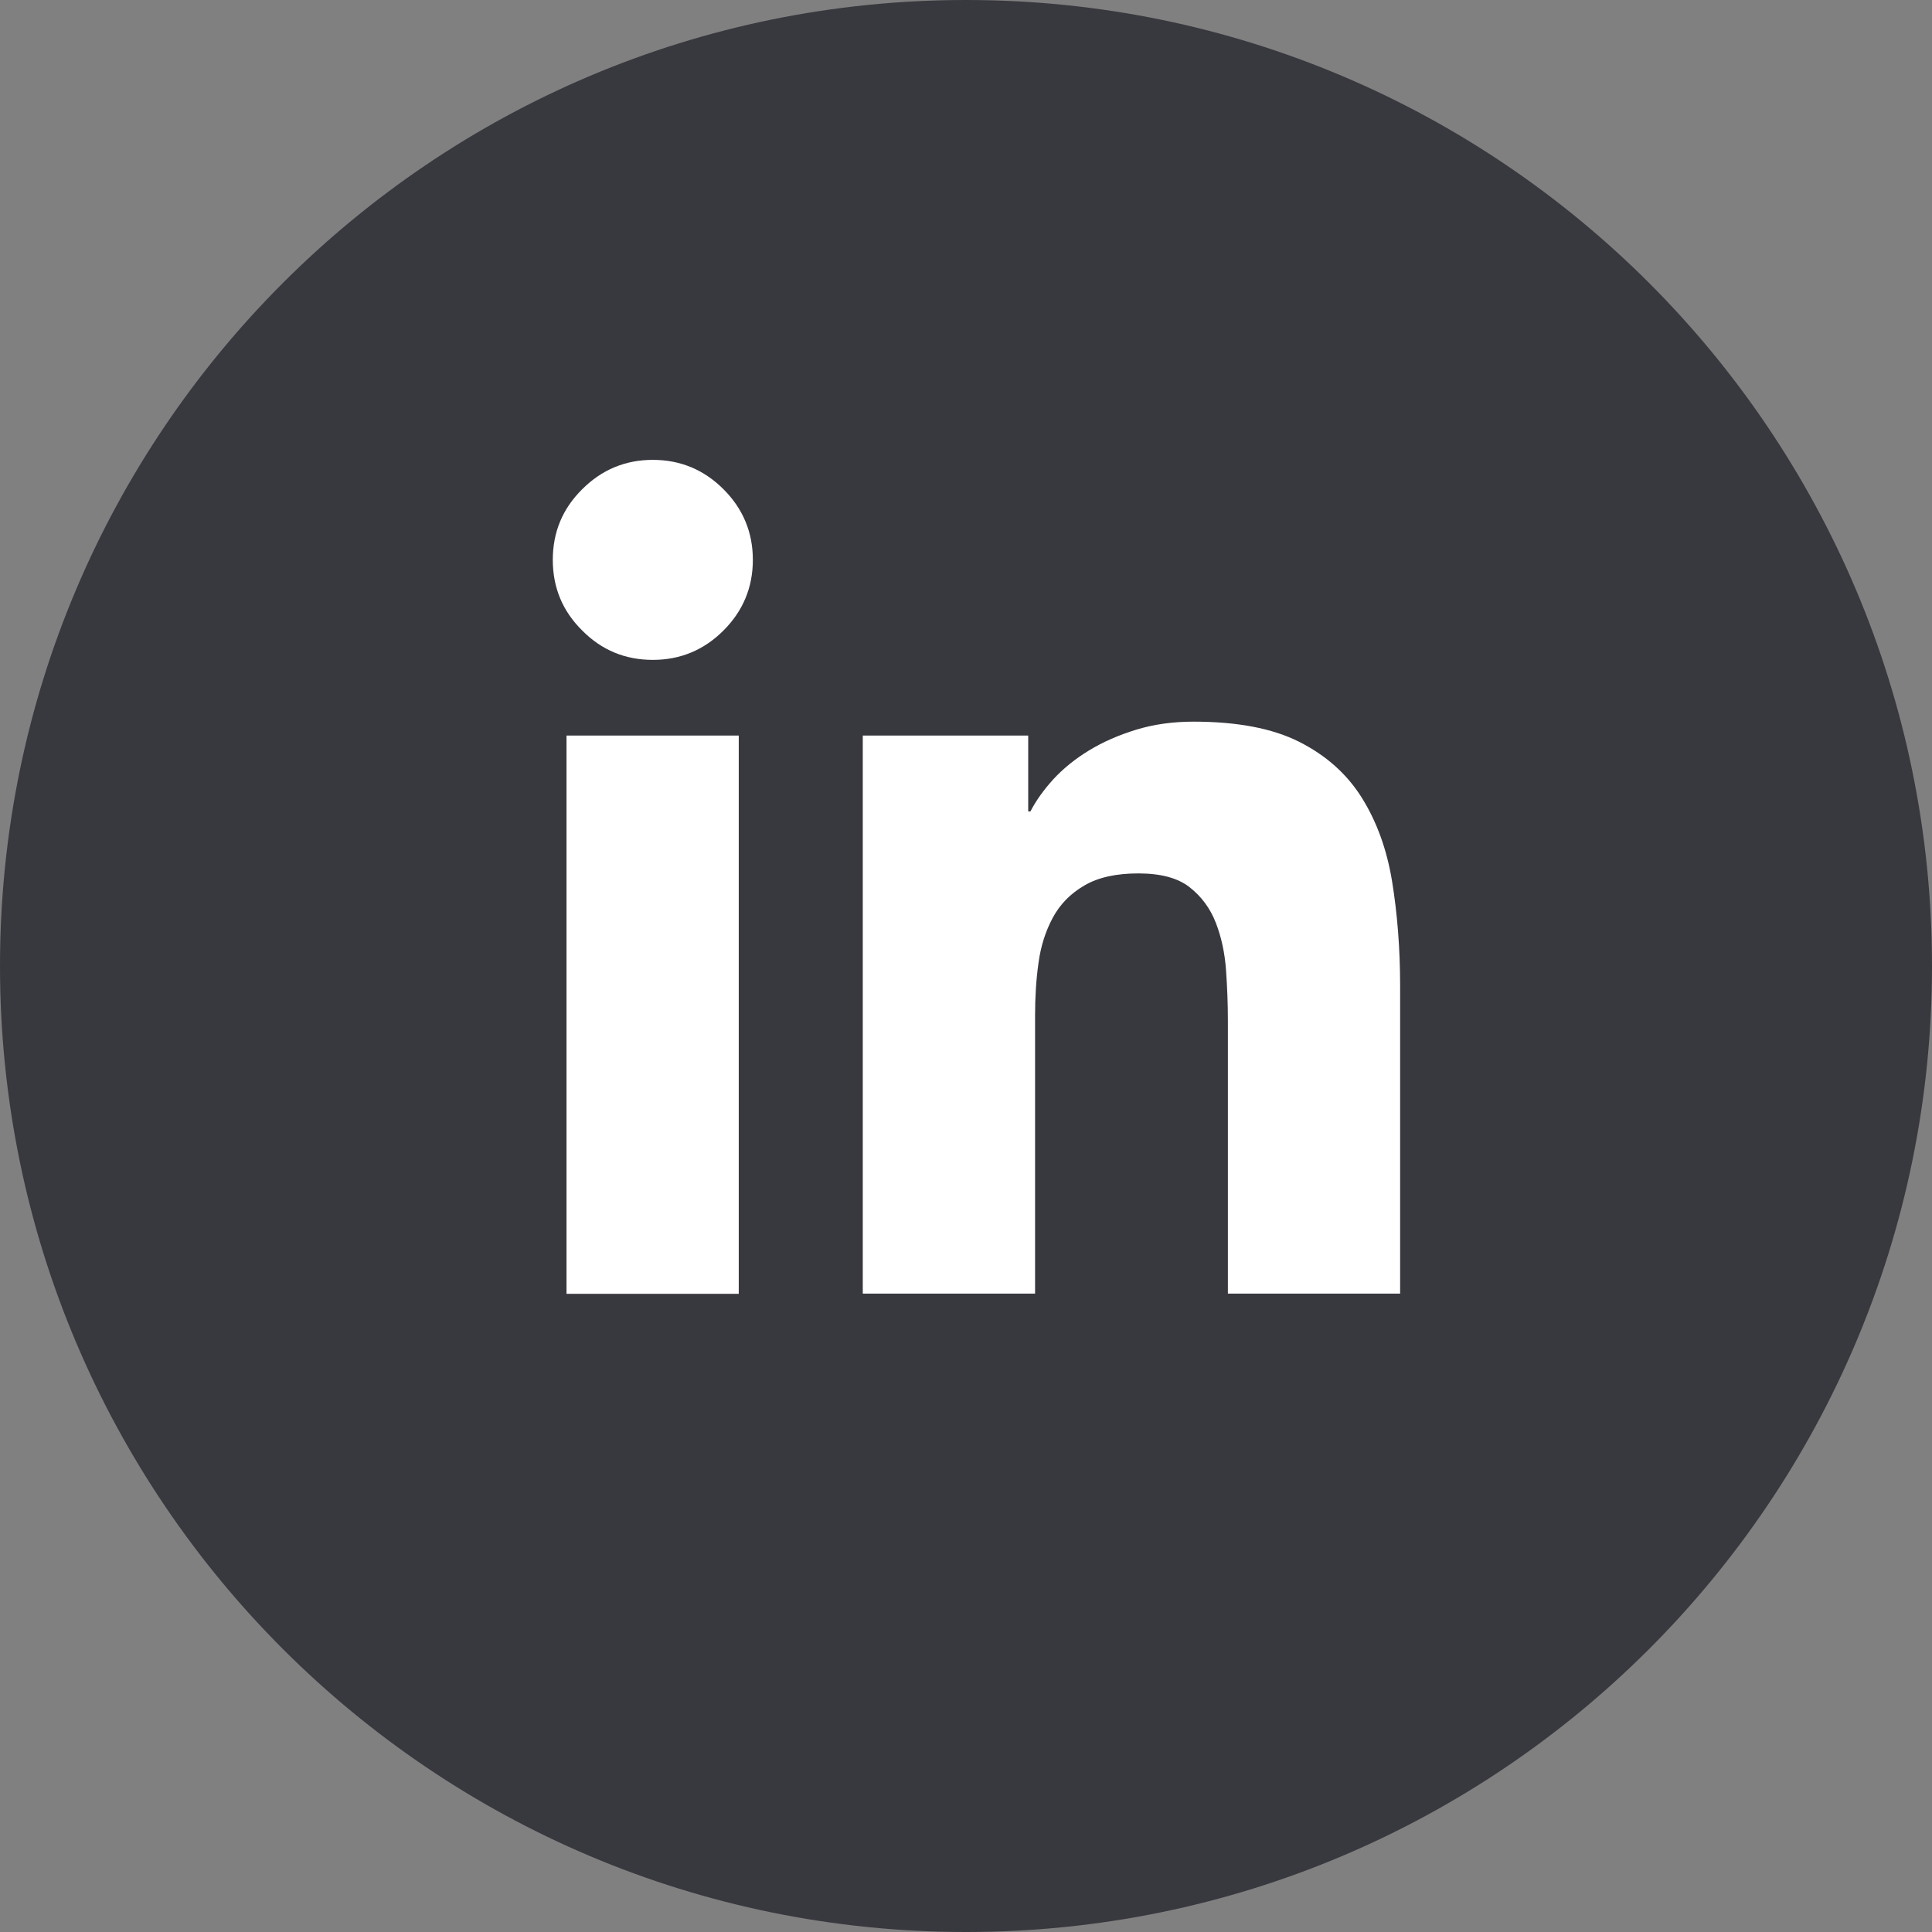
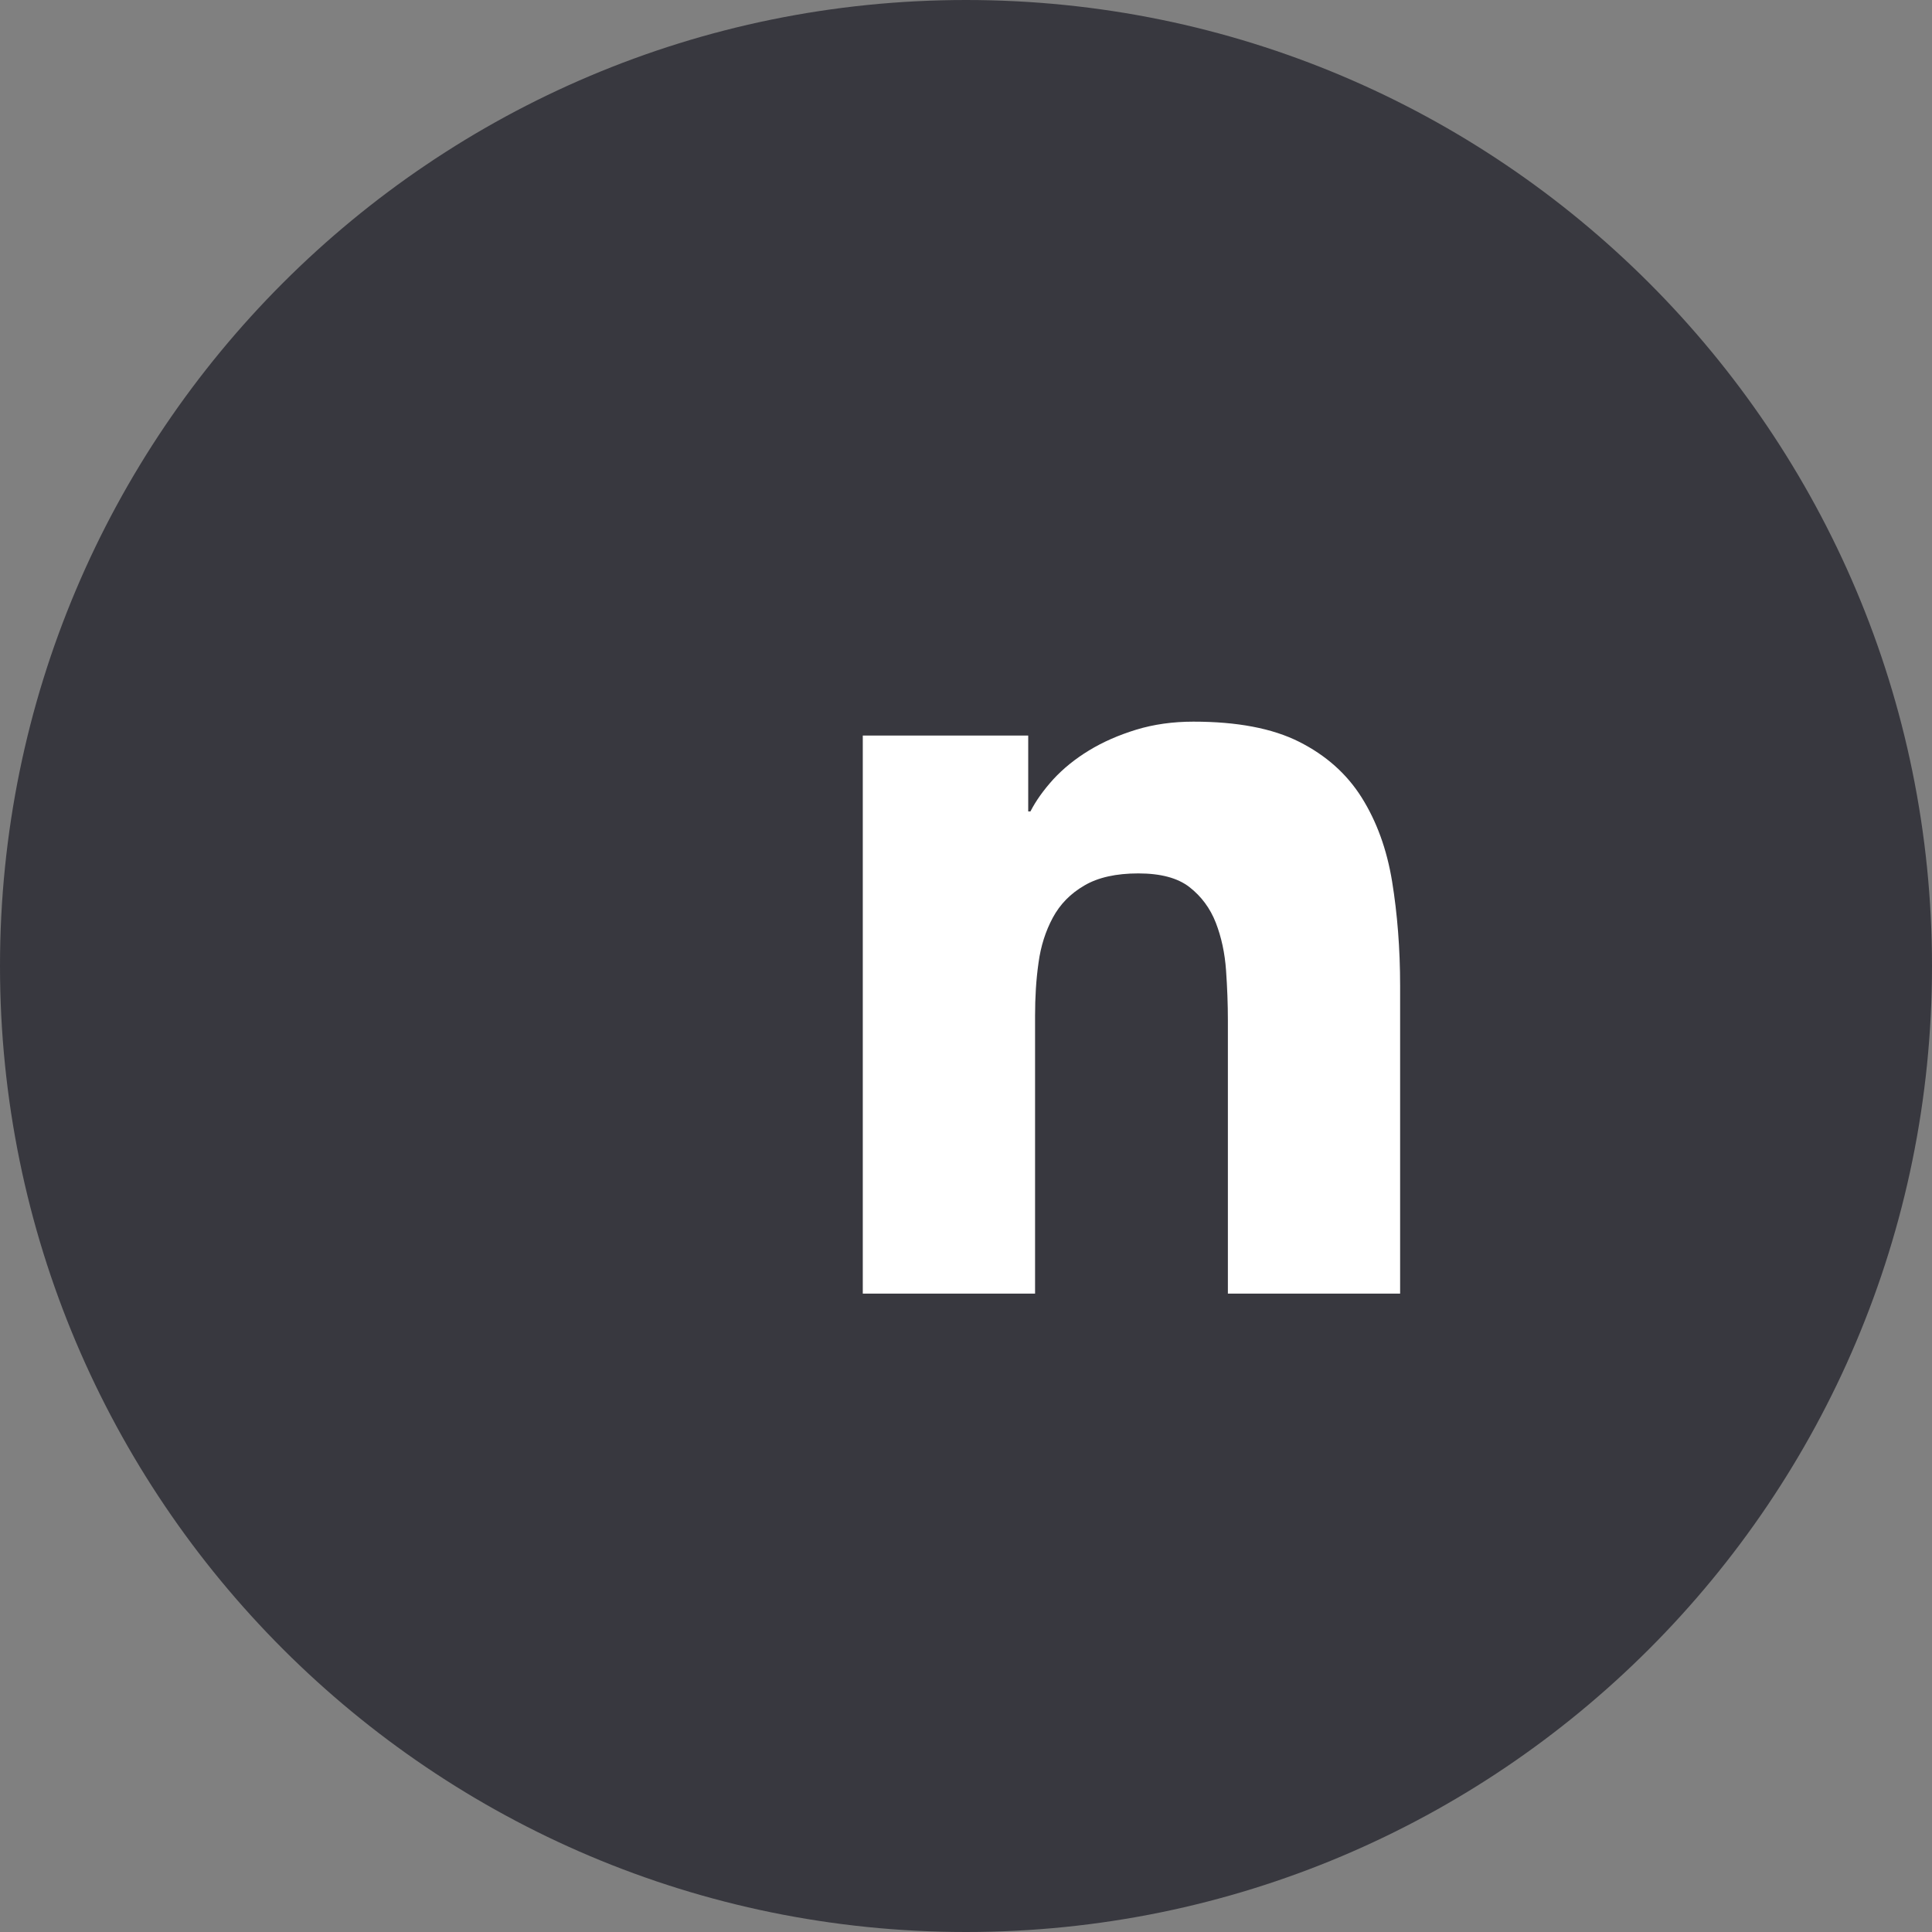
<svg xmlns="http://www.w3.org/2000/svg" width="40" height="40" viewBox="0 0 40 40" fill="none">
  <rect x="0" y="0" width="40" height="40" fill="#808080" stroke="none" />
  <path d="M20 40C31.046 40 40 31.046 40 20C40 8.954 31.046 0 20 0C8.954 0 0 8.954 0 20C0 31.046 8.954 40 20 40Z" fill="#38383F" />
-   <path d="M11.445 11.591C11.445 11.021 11.645 10.533 12.054 10.129C12.458 9.725 12.945 9.521 13.516 9.521C14.087 9.521 14.575 9.725 14.979 10.129C15.383 10.533 15.587 11.021 15.587 11.591C15.587 12.162 15.383 12.65 14.979 13.054C14.575 13.458 14.087 13.662 13.516 13.662C12.945 13.662 12.458 13.462 12.054 13.054C11.645 12.65 11.445 12.162 11.445 11.591ZM11.729 15.229H15.295V26.787H11.729V15.229Z" fill="white" />
  <path d="M17.863 15.229H21.288V16.8H21.334C21.447 16.579 21.605 16.358 21.809 16.133C22.013 15.912 22.259 15.712 22.547 15.537C22.834 15.362 23.155 15.221 23.522 15.108C23.888 14.996 24.284 14.941 24.709 14.941C25.613 14.941 26.343 15.079 26.897 15.358C27.451 15.637 27.884 16.021 28.192 16.512C28.501 17.004 28.713 17.583 28.822 18.25C28.93 18.916 28.988 19.637 28.988 20.412V26.783H25.422V21.125C25.422 20.791 25.409 20.446 25.384 20.091C25.359 19.733 25.288 19.404 25.172 19.104C25.055 18.804 24.872 18.558 24.626 18.366C24.38 18.175 24.026 18.083 23.567 18.083C23.109 18.083 22.734 18.166 22.451 18.333C22.163 18.5 21.947 18.721 21.797 19C21.647 19.279 21.547 19.591 21.501 19.937C21.451 20.287 21.43 20.65 21.43 21.029V26.783H17.863V15.229Z" fill="white" />
</svg>